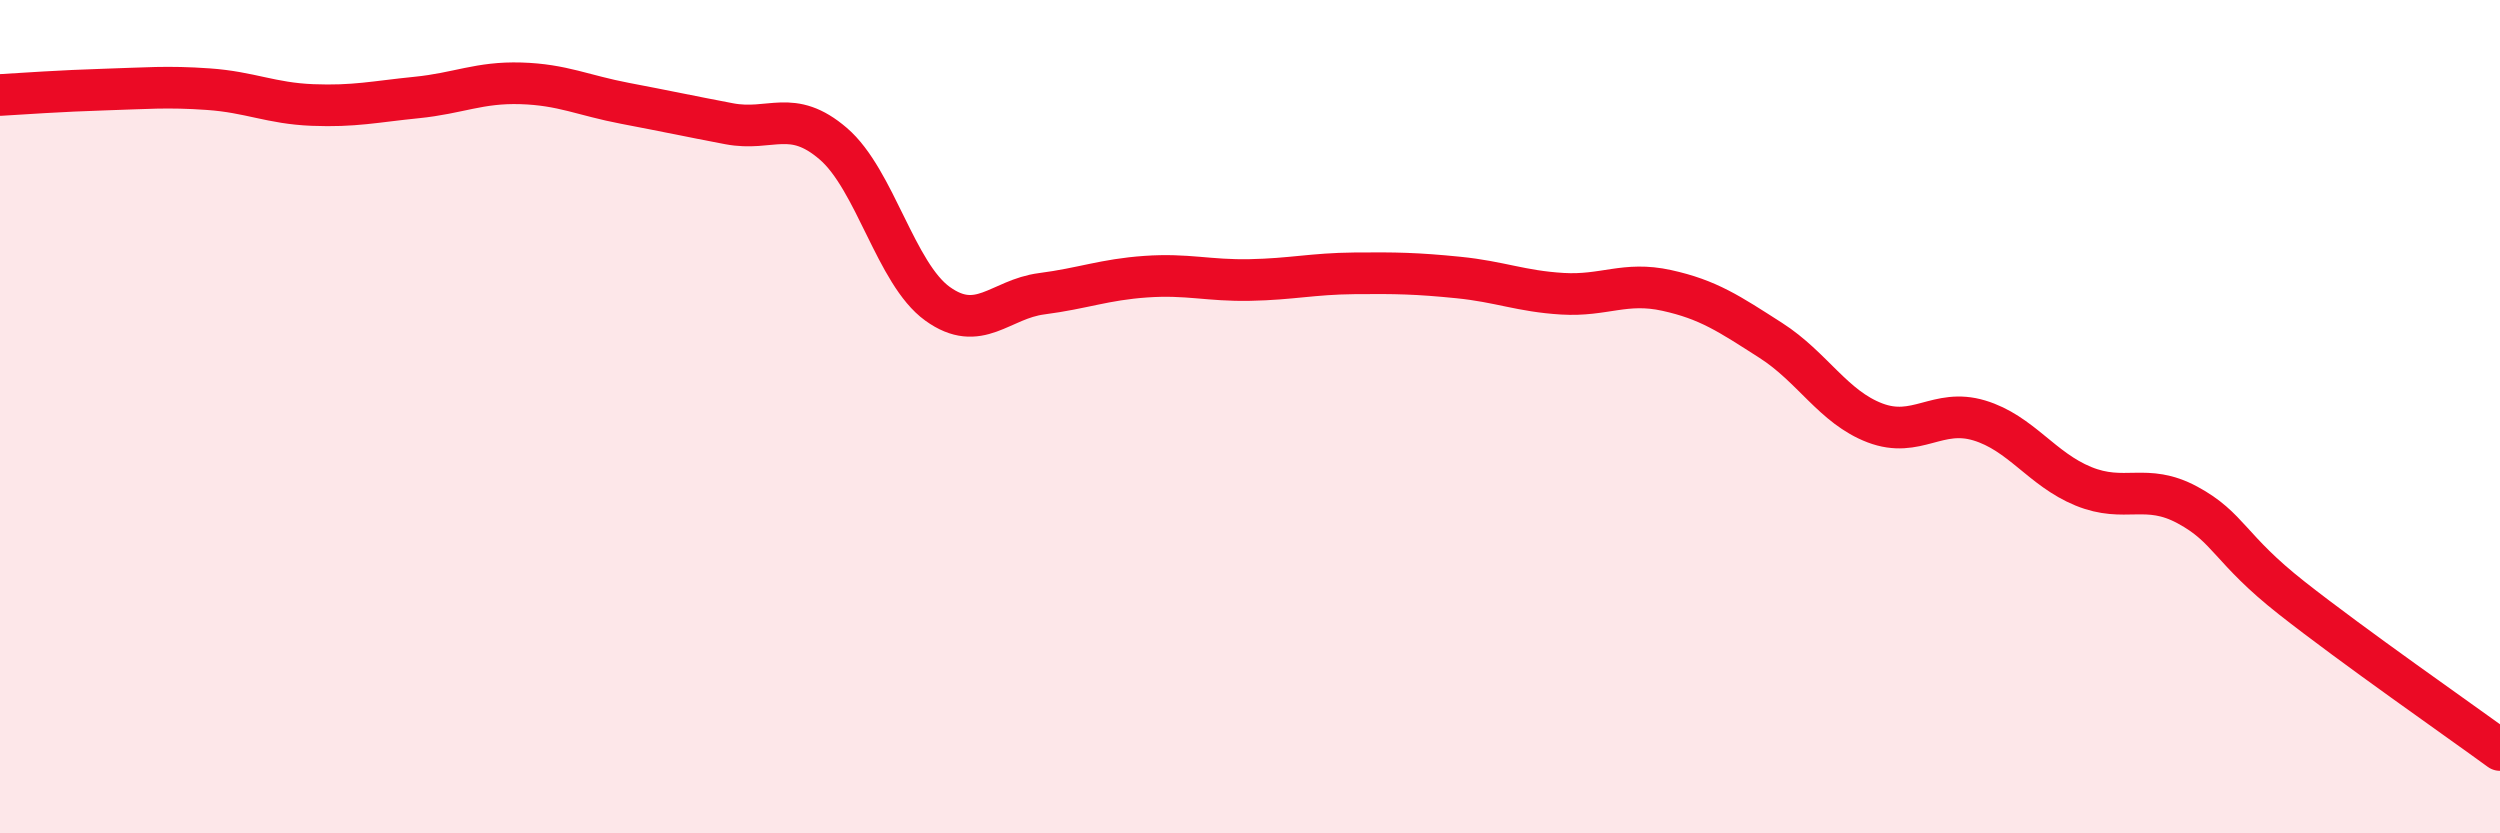
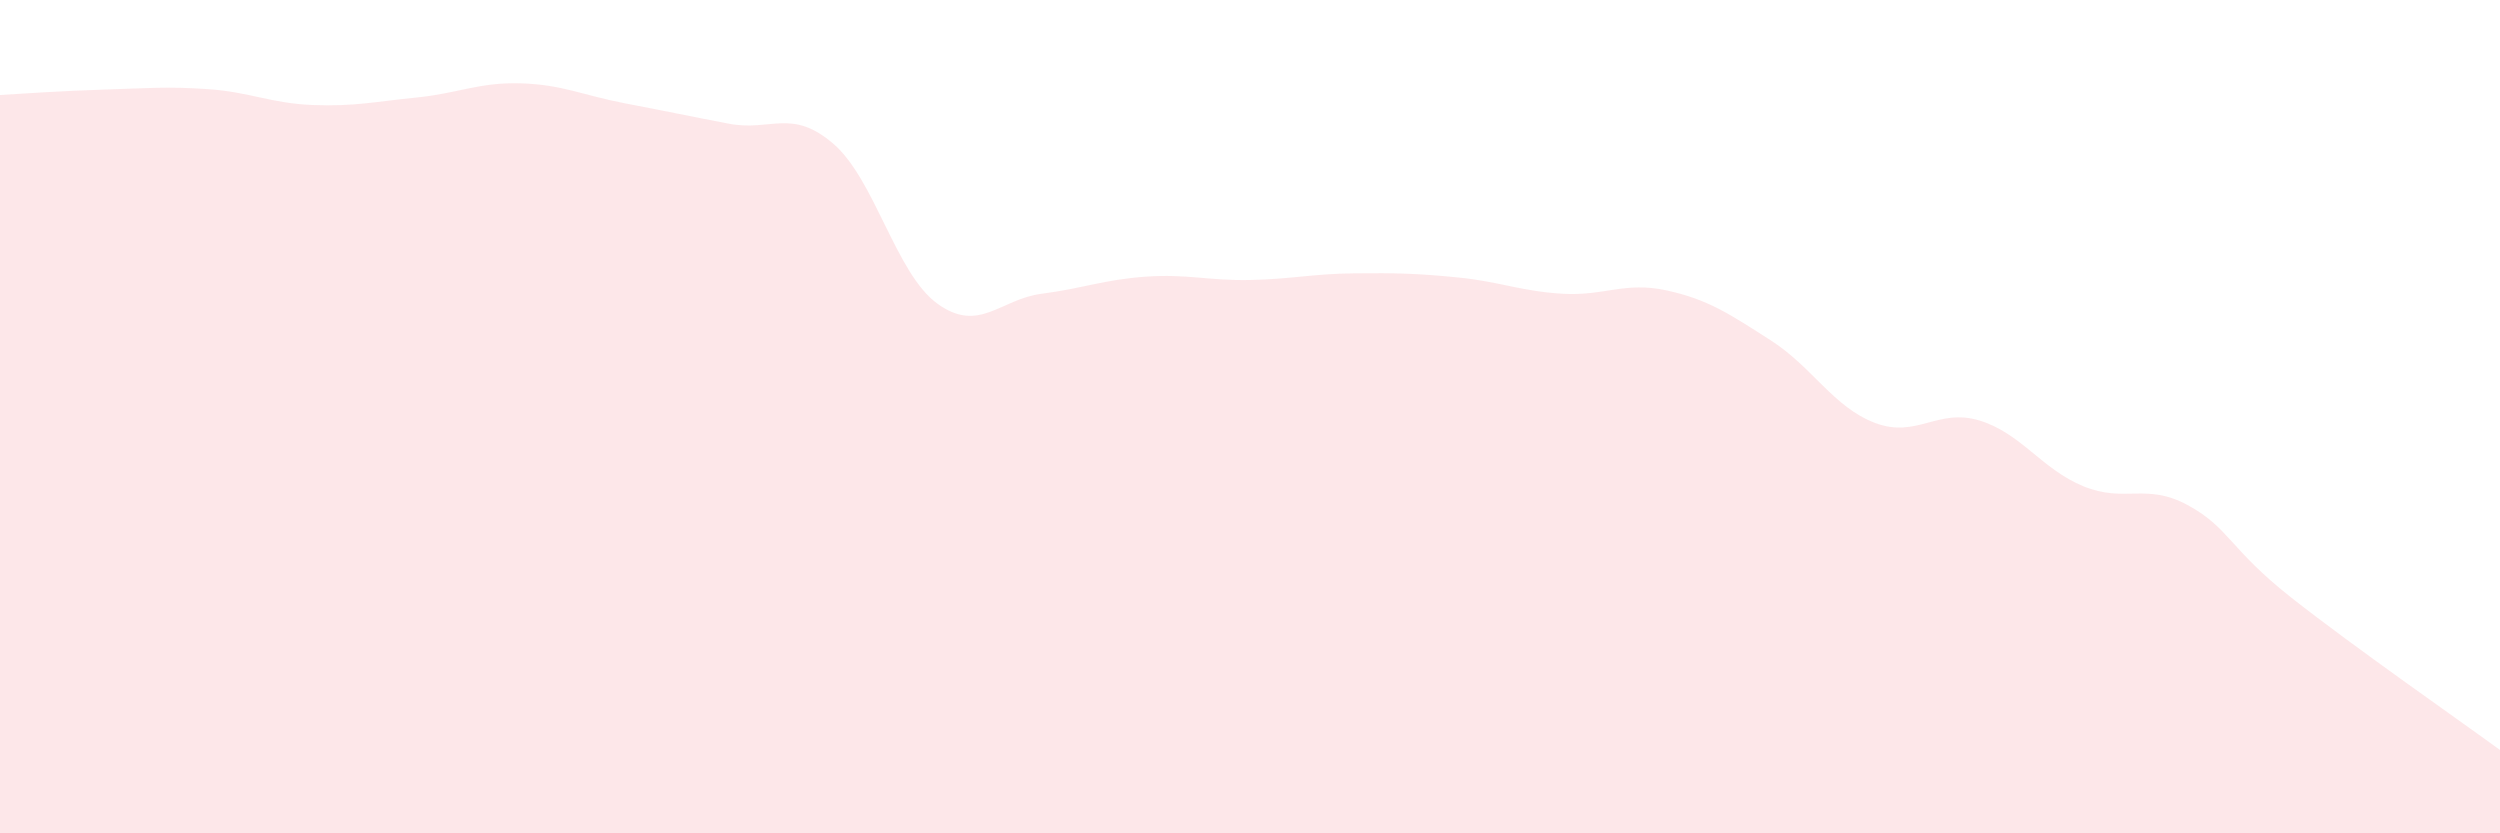
<svg xmlns="http://www.w3.org/2000/svg" width="60" height="20" viewBox="0 0 60 20">
  <path d="M 0,2.28 C 0.5,2.25 1.5,2.18 2.5,2.15 C 3.5,2.12 4,2.07 5,2.14 C 6,2.21 6.5,2.48 7.5,2.52 C 8.5,2.56 9,2.44 10,2.34 C 11,2.24 11.5,1.97 12.5,2 C 13.5,2.03 14,2.29 15,2.48 C 16,2.67 16.5,2.78 17.5,2.97 C 18.5,3.16 19,2.59 20,3.45 C 21,4.31 21.5,6.57 22.5,7.29 C 23.5,8.01 24,7.18 25,7.05 C 26,6.92 26.5,6.71 27.5,6.64 C 28.5,6.57 29,6.74 30,6.72 C 31,6.7 31.5,6.57 32.5,6.56 C 33.5,6.55 34,6.56 35,6.66 C 36,6.76 36.5,6.99 37.5,7.05 C 38.5,7.11 39,6.75 40,6.97 C 41,7.19 41.5,7.53 42.5,8.17 C 43.5,8.81 44,9.77 45,10.15 C 46,10.53 46.5,9.79 47.5,10.09 C 48.5,10.39 49,11.26 50,11.67 C 51,12.08 51.5,11.58 52.5,12.12 C 53.5,12.66 53.5,13.17 55,14.35 C 56.5,15.53 59,17.27 60,18L60 20L0 20Z" fill="#EB0A25" opacity="0.1" stroke-linecap="round" stroke-linejoin="round" />
-   <path d="M 0,2.28 C 0.5,2.25 1.5,2.18 2.5,2.15 C 3.5,2.12 4,2.07 5,2.14 C 6,2.21 6.5,2.48 7.5,2.52 C 8.5,2.56 9,2.44 10,2.34 C 11,2.24 11.5,1.97 12.5,2 C 13.5,2.03 14,2.29 15,2.48 C 16,2.67 16.5,2.78 17.5,2.97 C 18.5,3.16 19,2.59 20,3.45 C 21,4.31 21.5,6.57 22.5,7.29 C 23.5,8.01 24,7.18 25,7.05 C 26,6.92 26.5,6.71 27.5,6.64 C 28.5,6.57 29,6.74 30,6.72 C 31,6.7 31.5,6.57 32.5,6.56 C 33.5,6.55 34,6.56 35,6.66 C 36,6.76 36.5,6.99 37.5,7.05 C 38.5,7.11 39,6.75 40,6.97 C 41,7.19 41.5,7.53 42.5,8.17 C 43.5,8.81 44,9.77 45,10.15 C 46,10.53 46.5,9.79 47.5,10.09 C 48.5,10.39 49,11.26 50,11.67 C 51,12.08 51.5,11.58 52.5,12.12 C 53.5,12.66 53.5,13.17 55,14.35 C 56.5,15.53 59,17.27 60,18" stroke="#EB0A25" stroke-width="1" fill="none" stroke-linecap="round" stroke-linejoin="round" />
</svg>